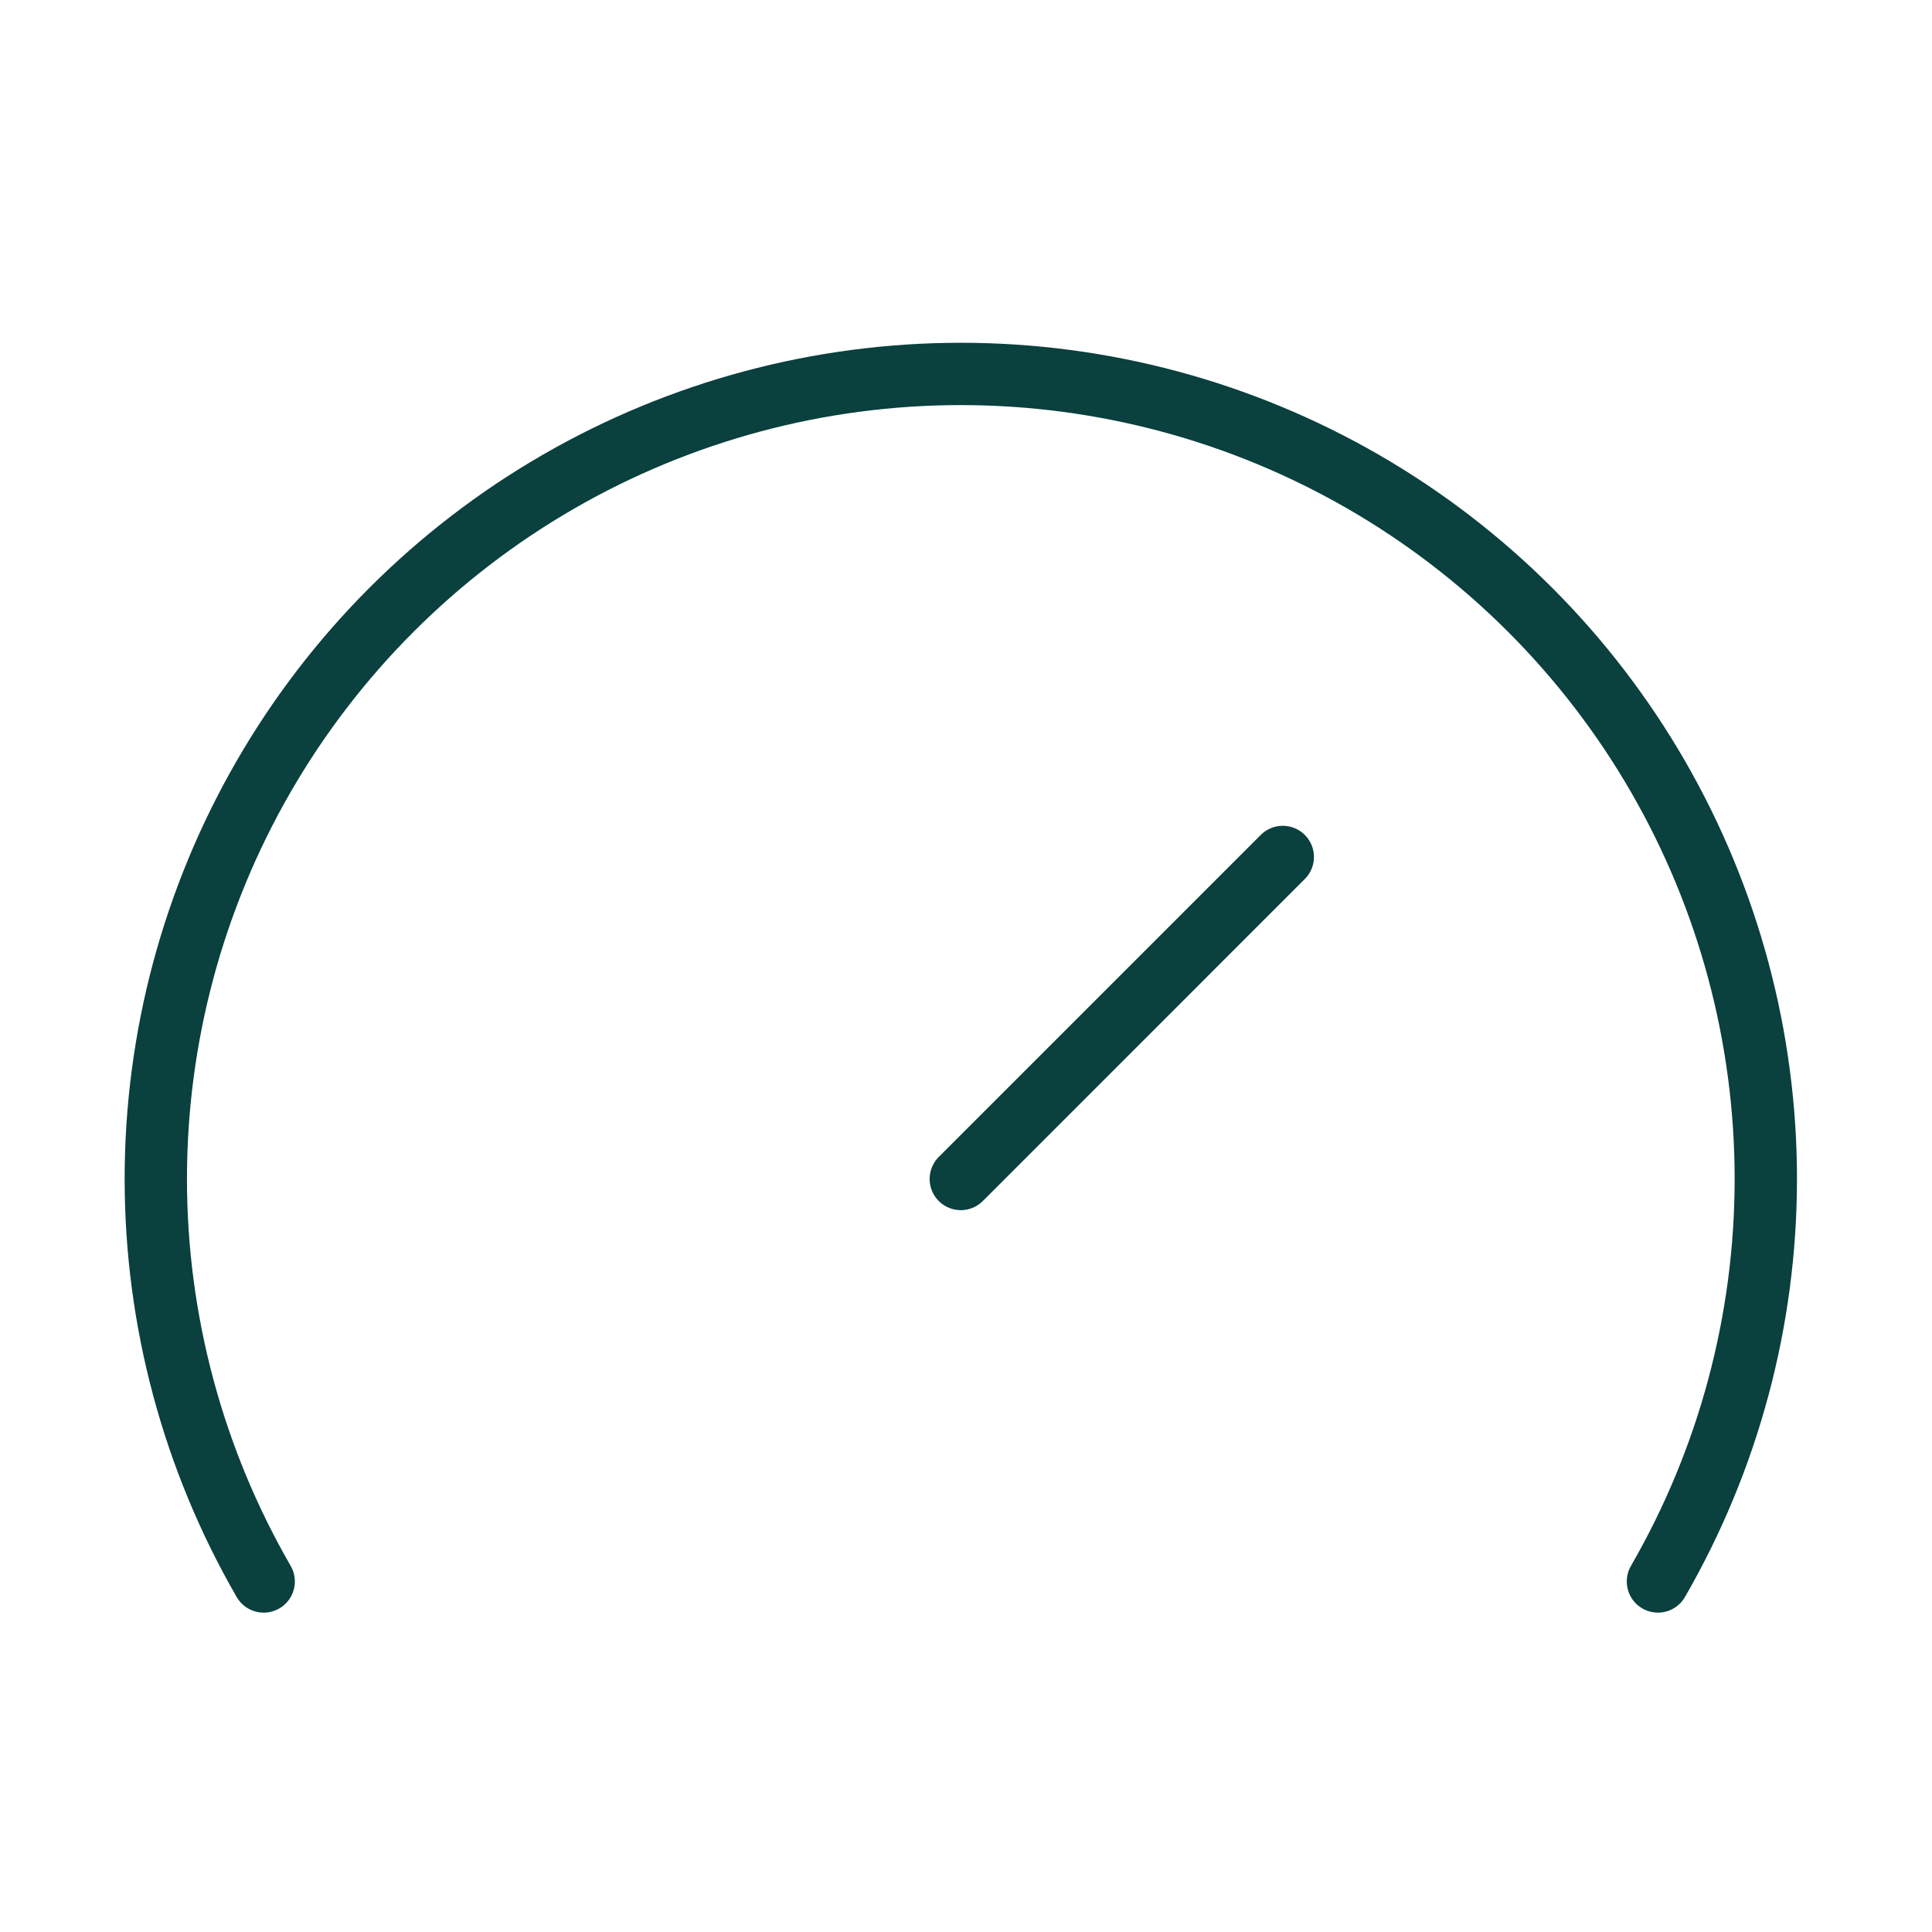
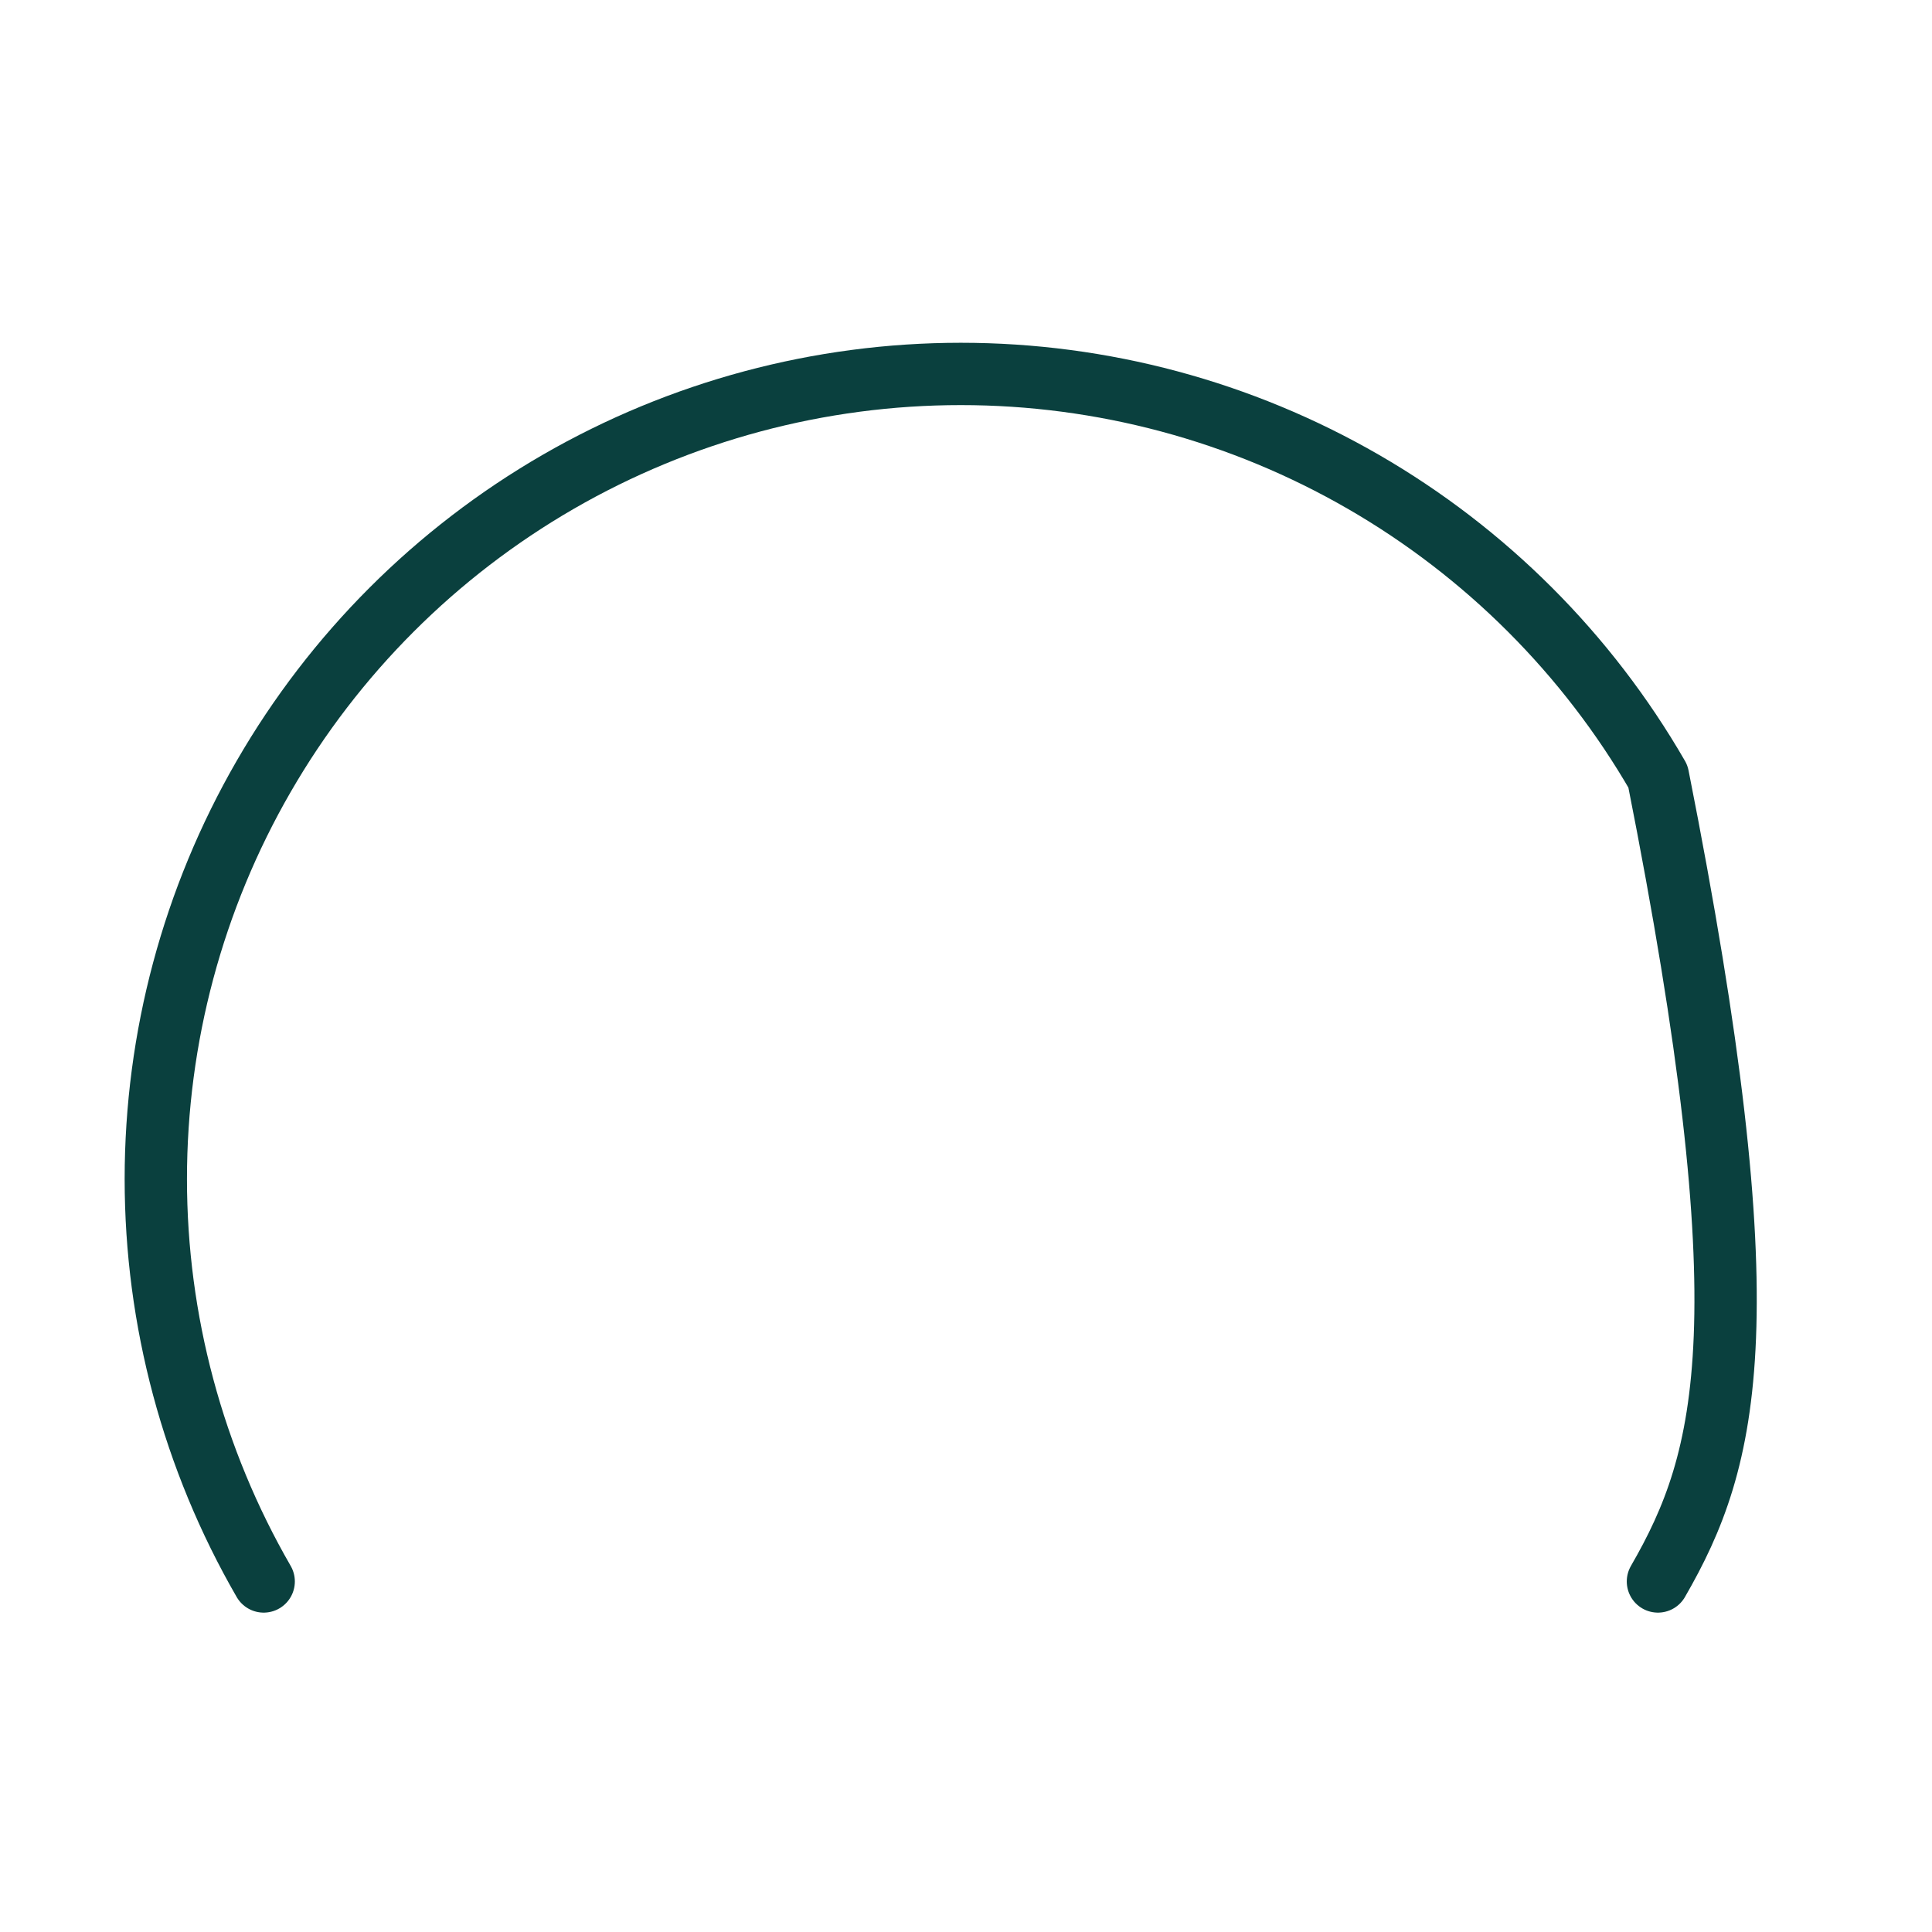
<svg xmlns="http://www.w3.org/2000/svg" width="62" height="62" viewBox="0 0 62 62" fill="none">
-   <path d="M30.833 37.835L41.166 27.501" stroke="#0A403E" stroke-width="2" stroke-linecap="round" stroke-linejoin="round" />
-   <path d="M8.462 50.751C6.194 46.824 5 42.369 5 37.834C5 33.3 6.193 28.845 8.461 24.917C10.728 20.99 13.989 17.729 17.916 15.461C21.844 13.194 26.299 12 30.833 12C35.368 12 39.823 13.194 43.75 15.461C47.678 17.729 50.939 20.99 53.206 24.917C55.473 28.845 56.667 33.3 56.667 37.834C56.666 42.369 55.473 46.824 53.205 50.751" stroke="#0A403E" stroke-width="2" stroke-linecap="round" stroke-linejoin="round" />
+   <path d="M8.462 50.751C6.194 46.824 5 42.369 5 37.834C5 33.3 6.193 28.845 8.461 24.917C10.728 20.99 13.989 17.729 17.916 15.461C21.844 13.194 26.299 12 30.833 12C35.368 12 39.823 13.194 43.75 15.461C47.678 17.729 50.939 20.99 53.206 24.917C56.666 42.369 55.473 46.824 53.205 50.751" stroke="#0A403E" stroke-width="2" stroke-linecap="round" stroke-linejoin="round" />
</svg>